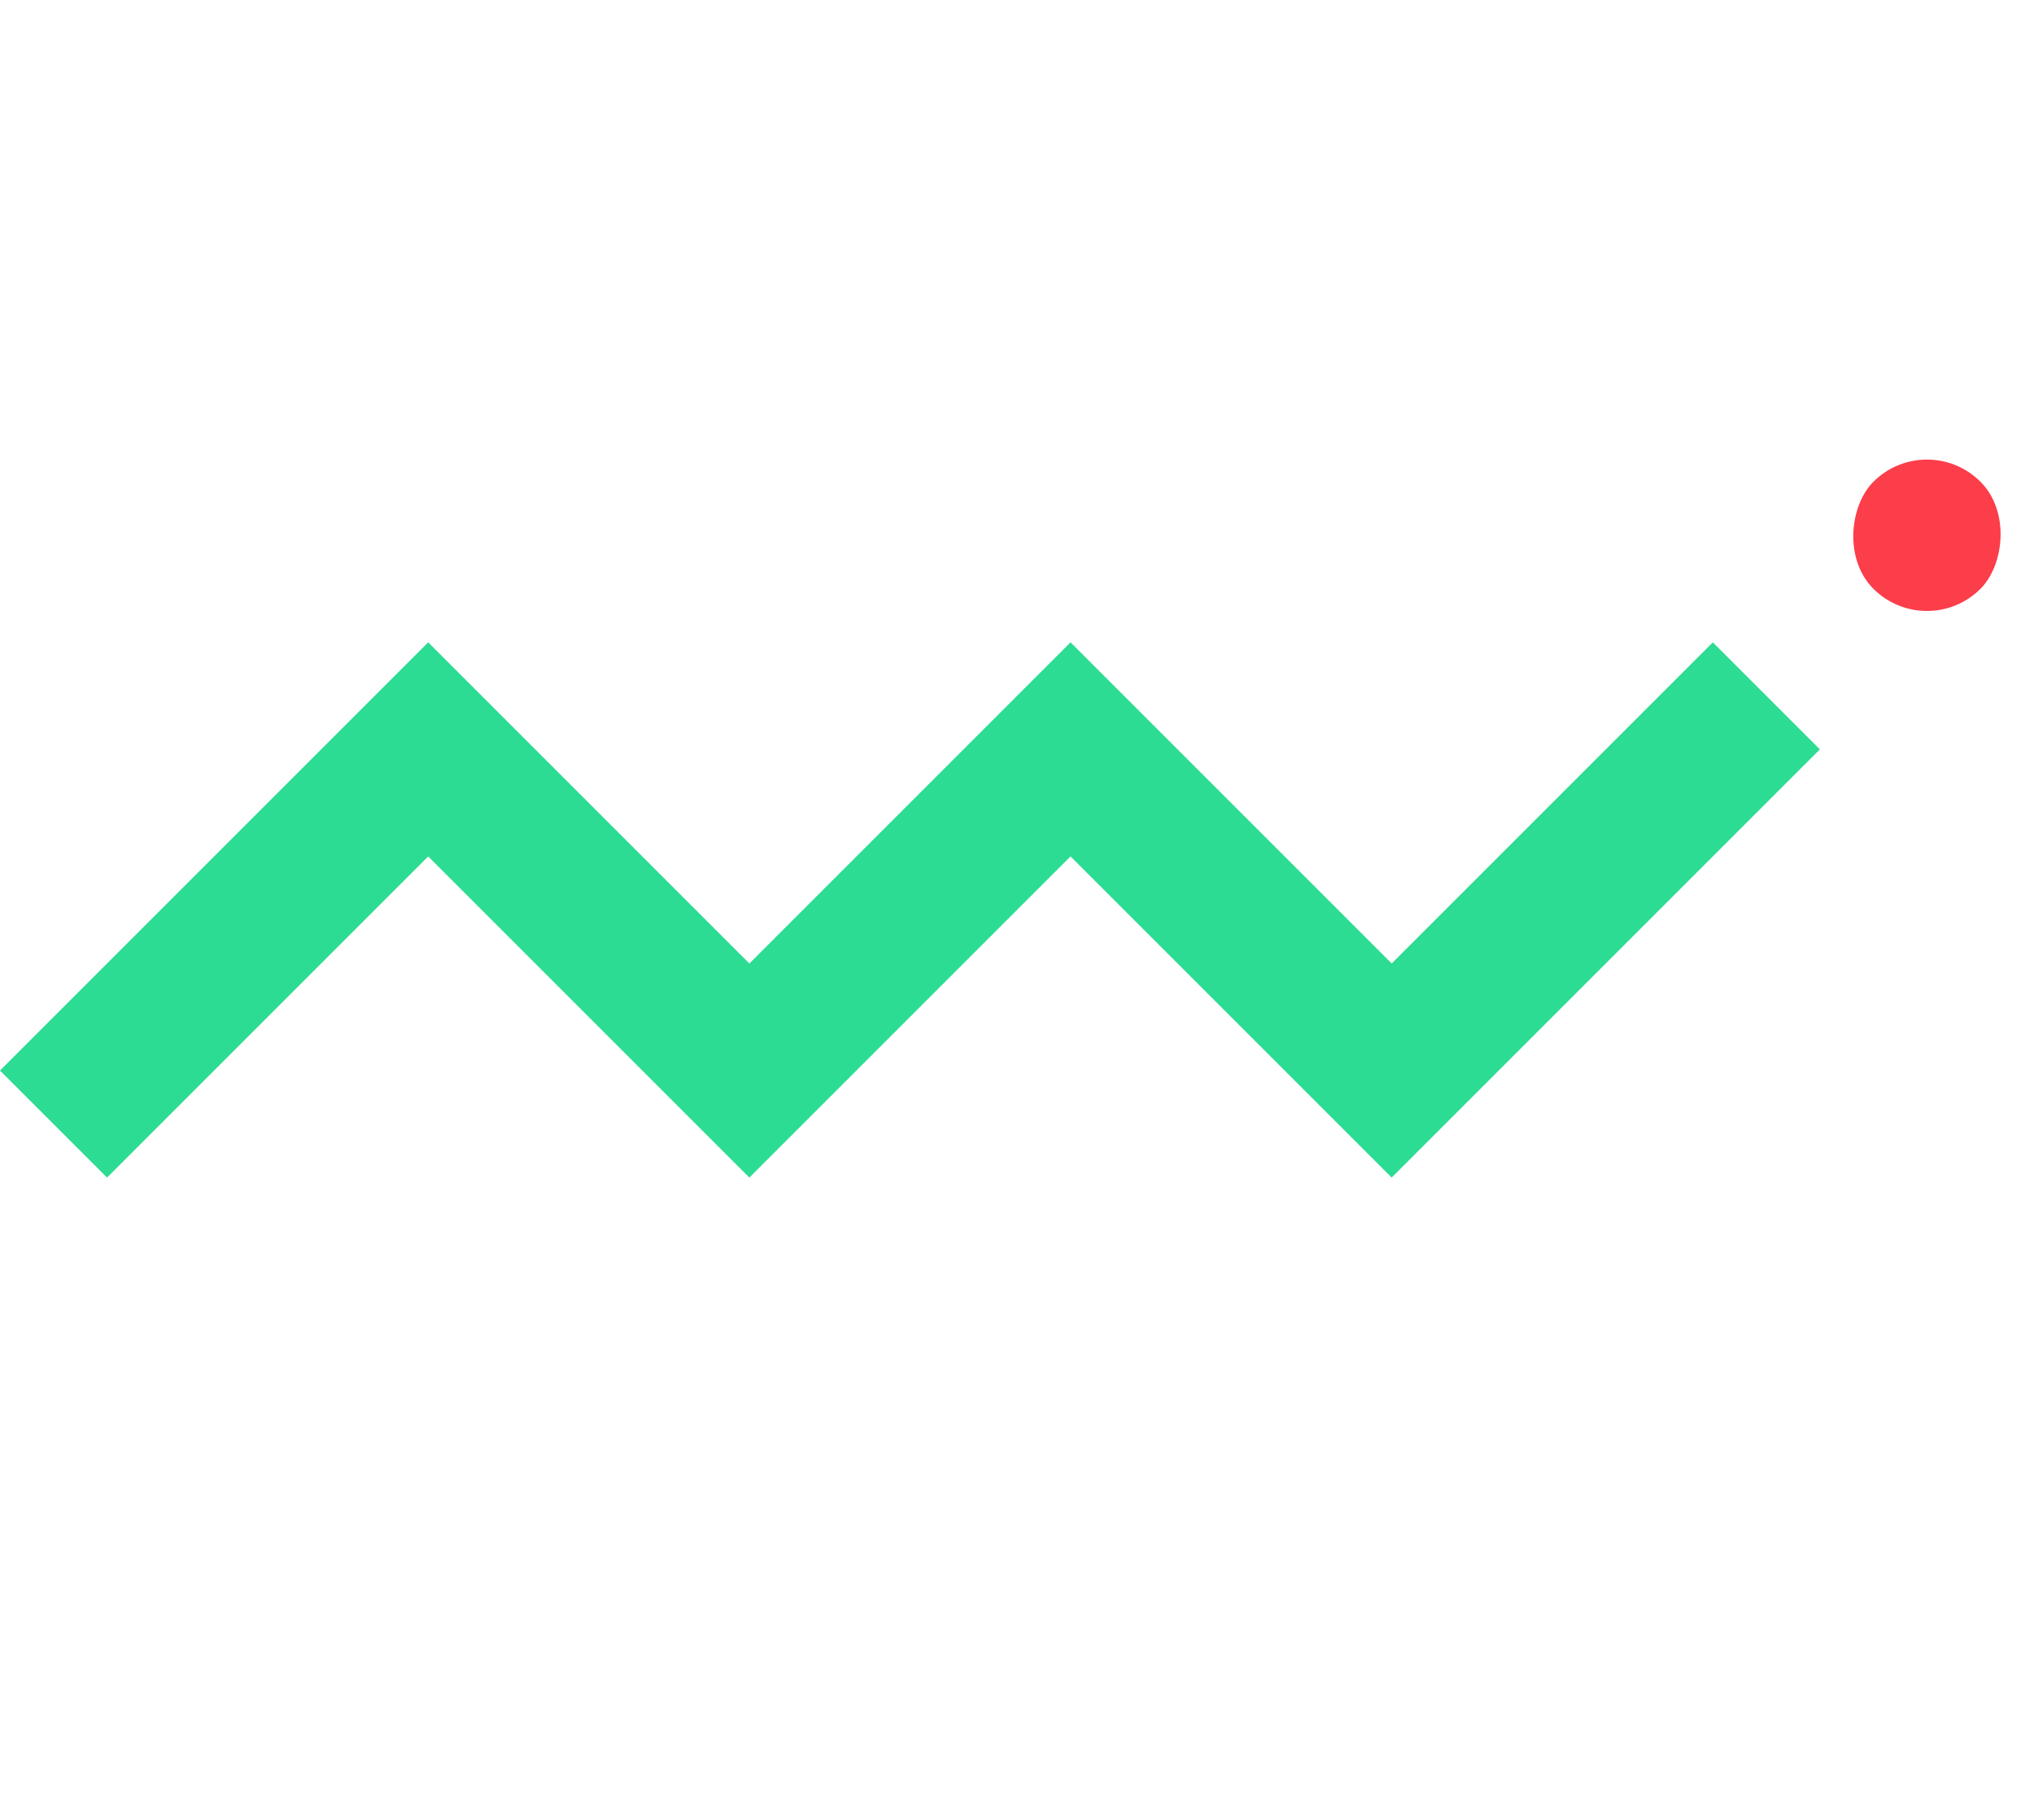
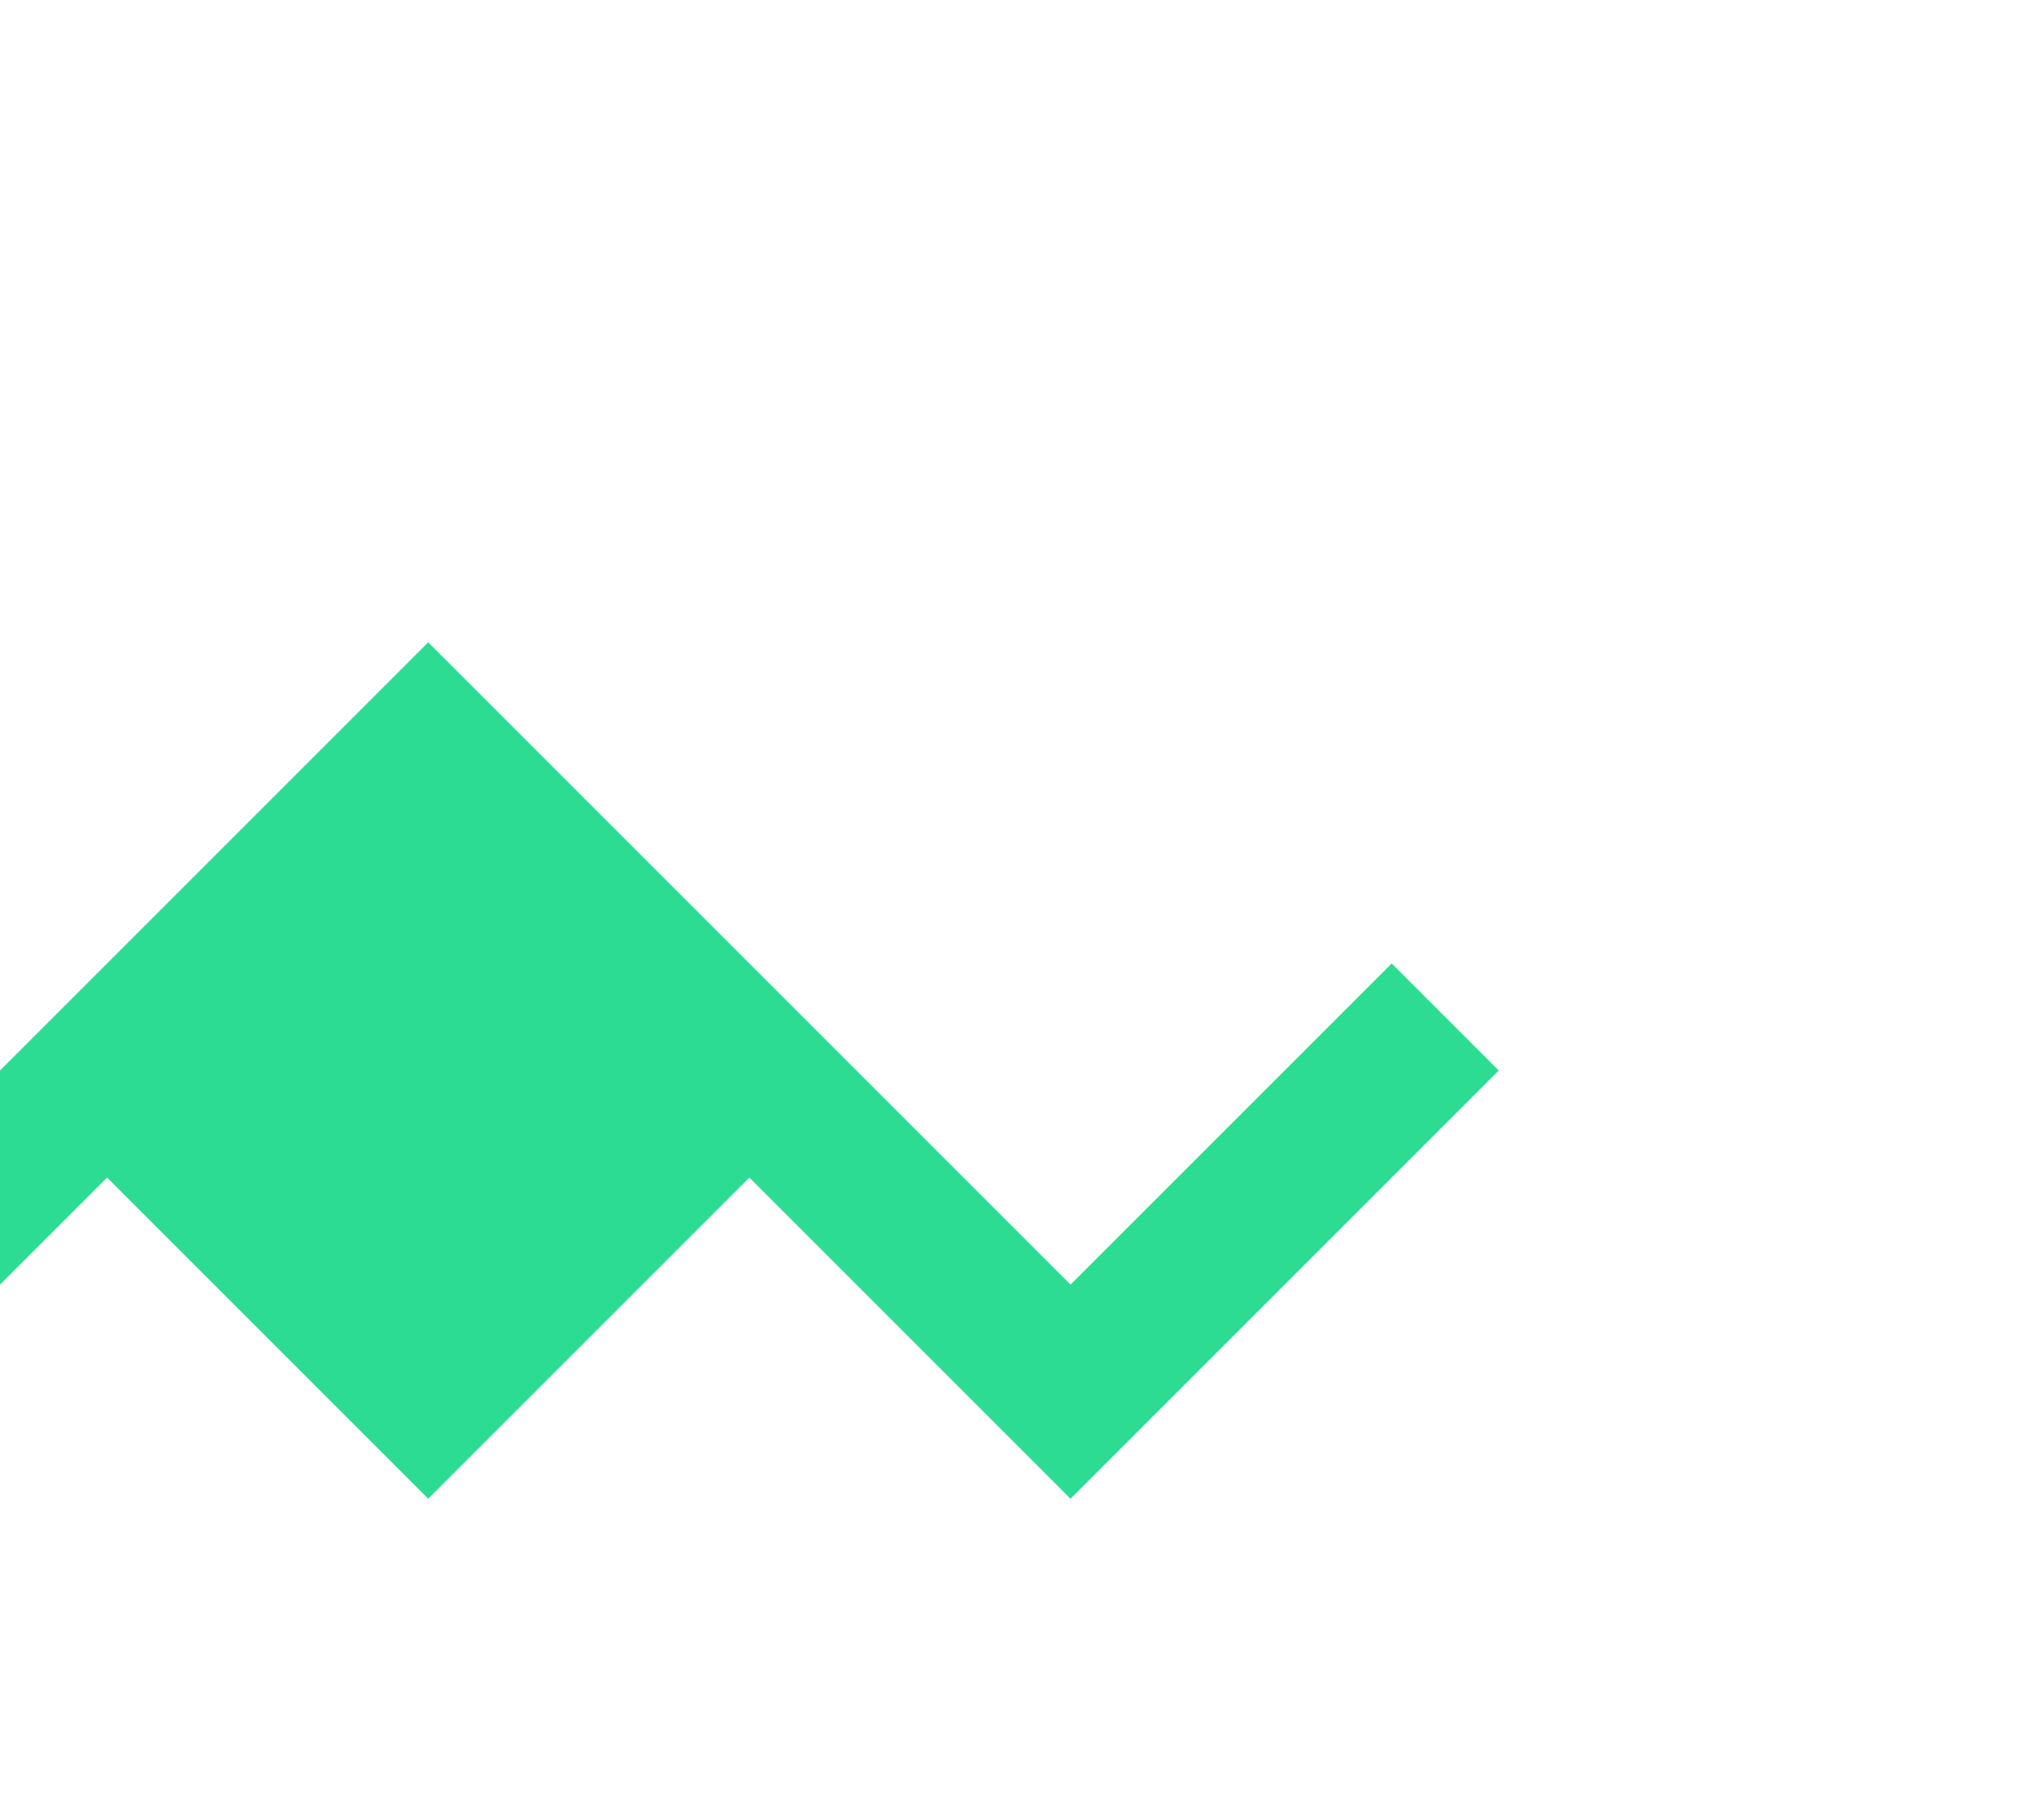
<svg xmlns="http://www.w3.org/2000/svg" width="214.959" height="192.333" viewBox="0 0 214.959 192.333">
  <g id="Grupo_1043" data-name="Grupo 1043" transform="translate(14849.948 -13403.208) rotate(135)">
-     <path id="Unión_94" data-name="Unión 94" d="M2447,128h-16V80h-48V32h-48V16h64V64h48v48h48v16Z" transform="translate(17563 815)" fill="#2ddc93" />
-     <rect id="Rectángulo_705" data-name="Rectángulo 705" width="16" height="16" rx="8" transform="translate(19882 831) rotate(90)" fill="#fc3d4a" />
+     <path id="Unión_94" data-name="Unión 94" d="M2447,128h-16V80V32h-48V16h64V64h48v48h48v16Z" transform="translate(17563 815)" fill="#2ddc93" />
  </g>
</svg>